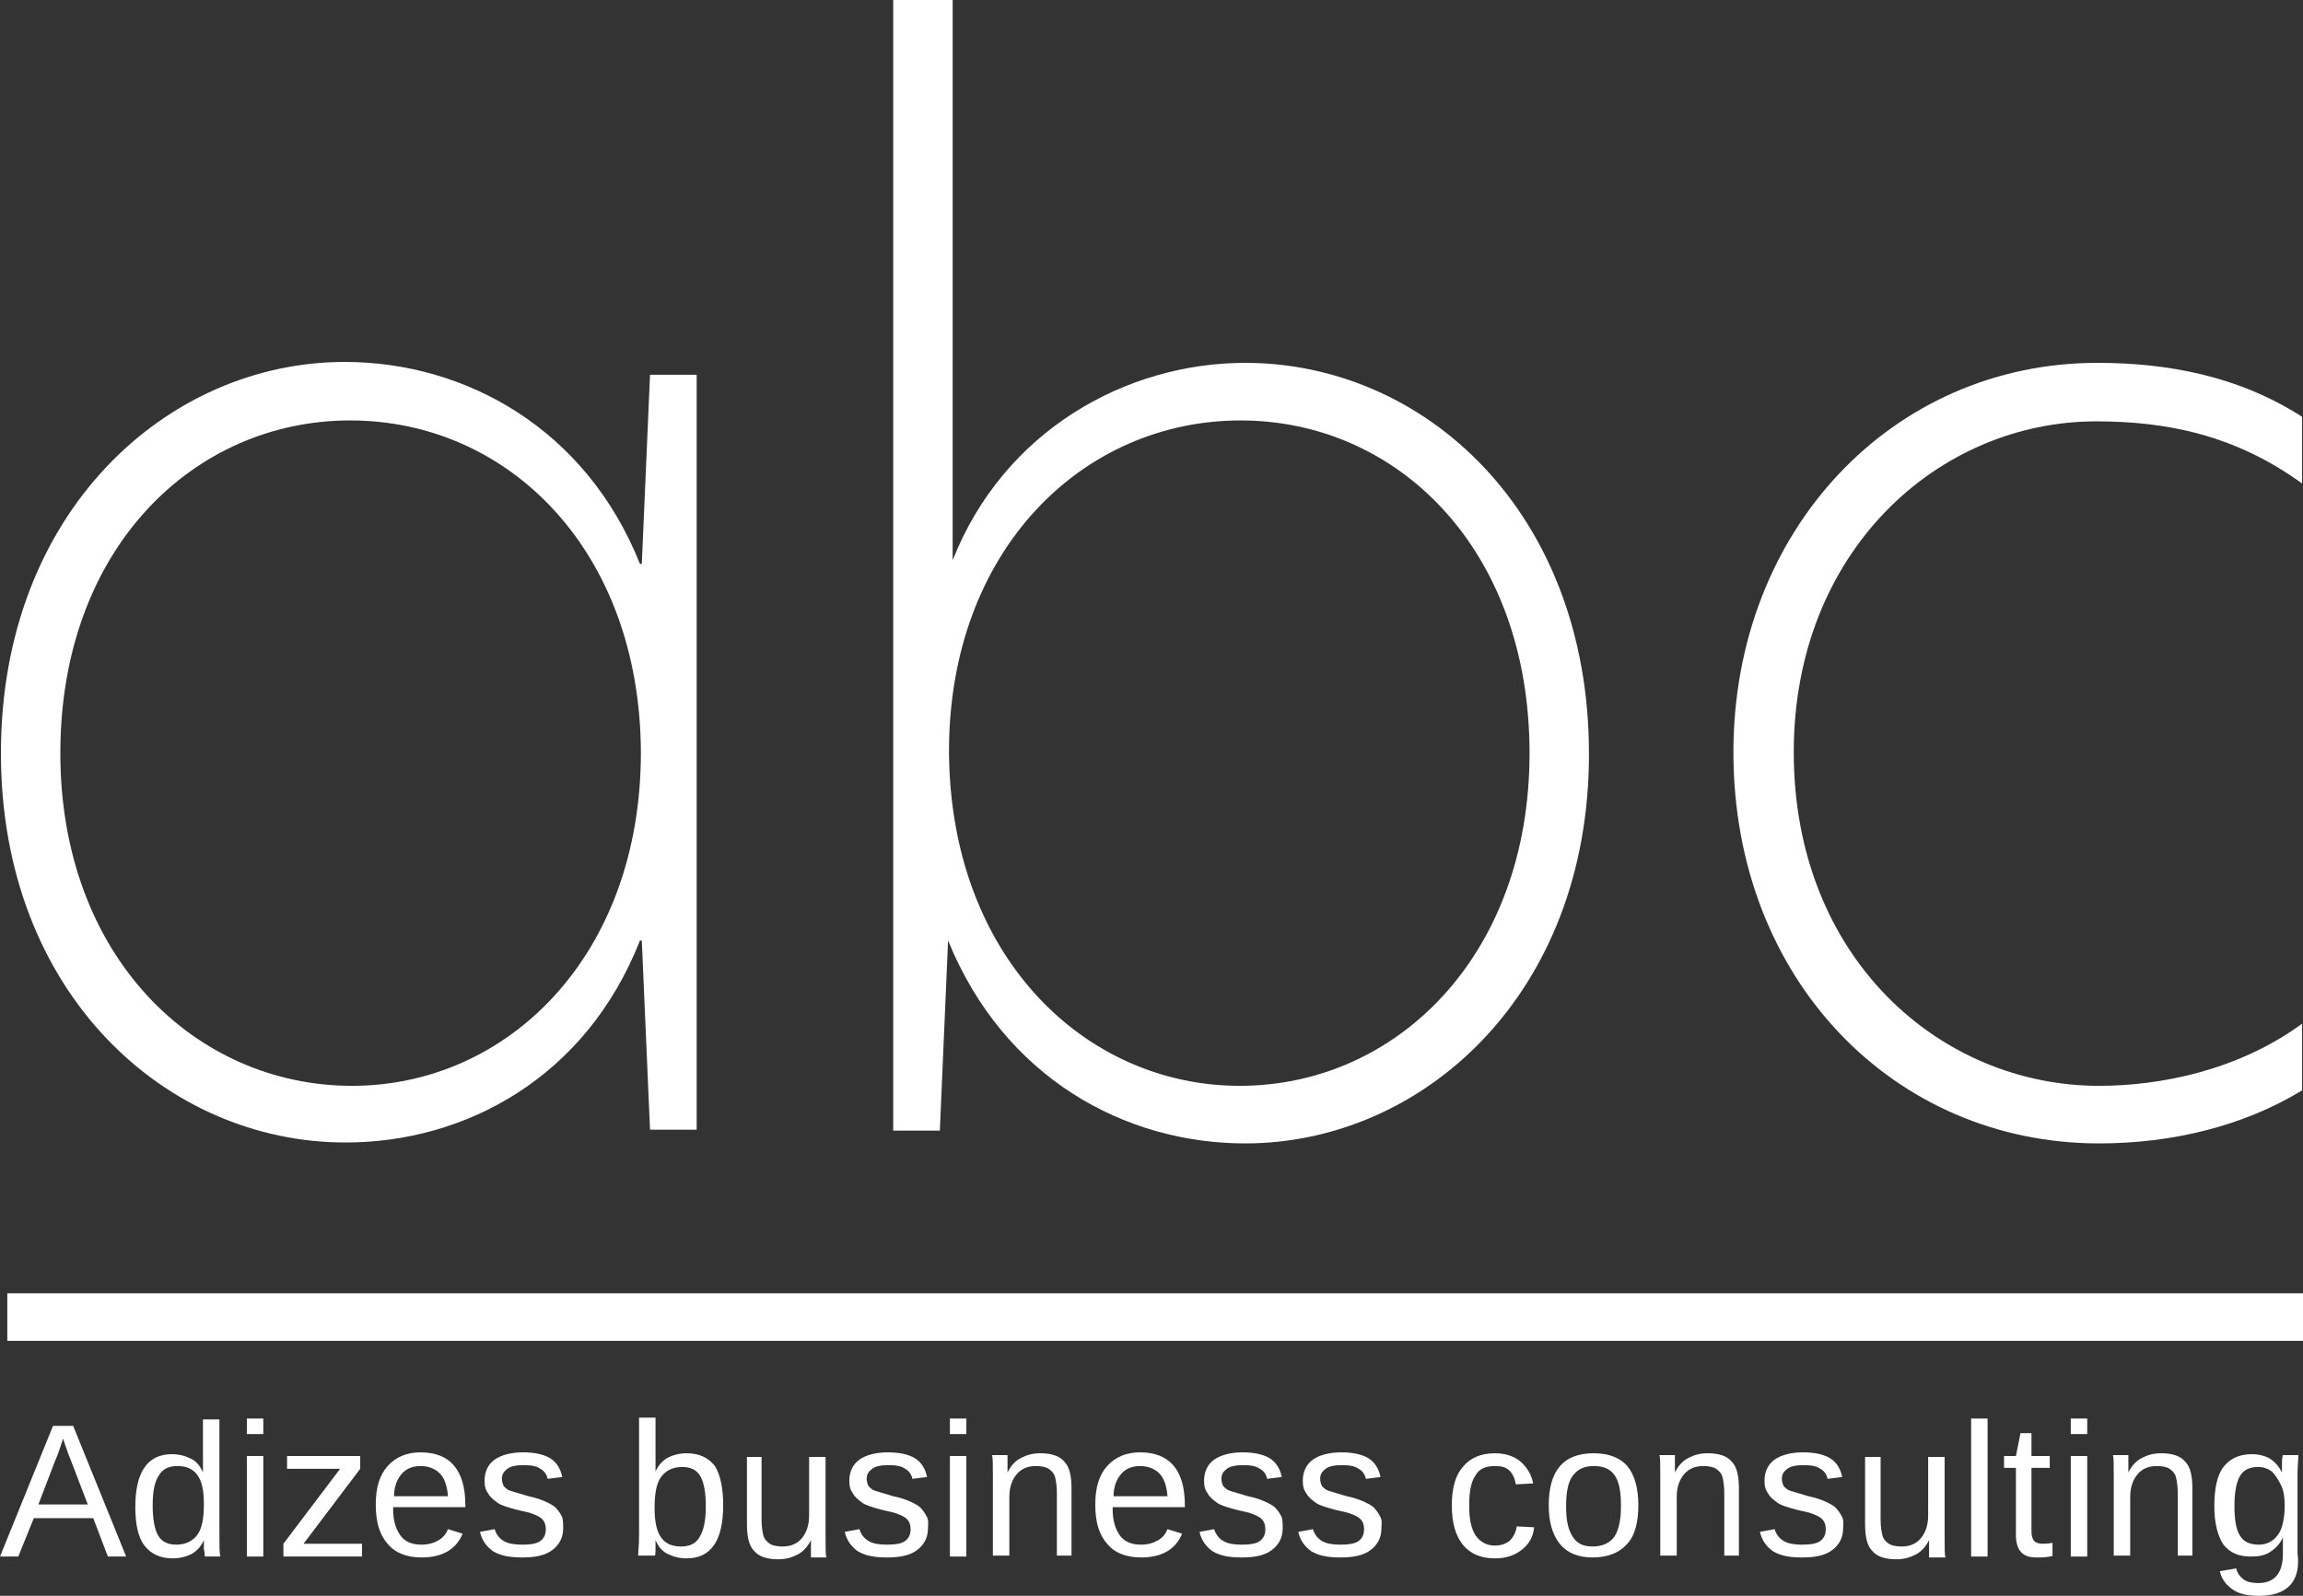
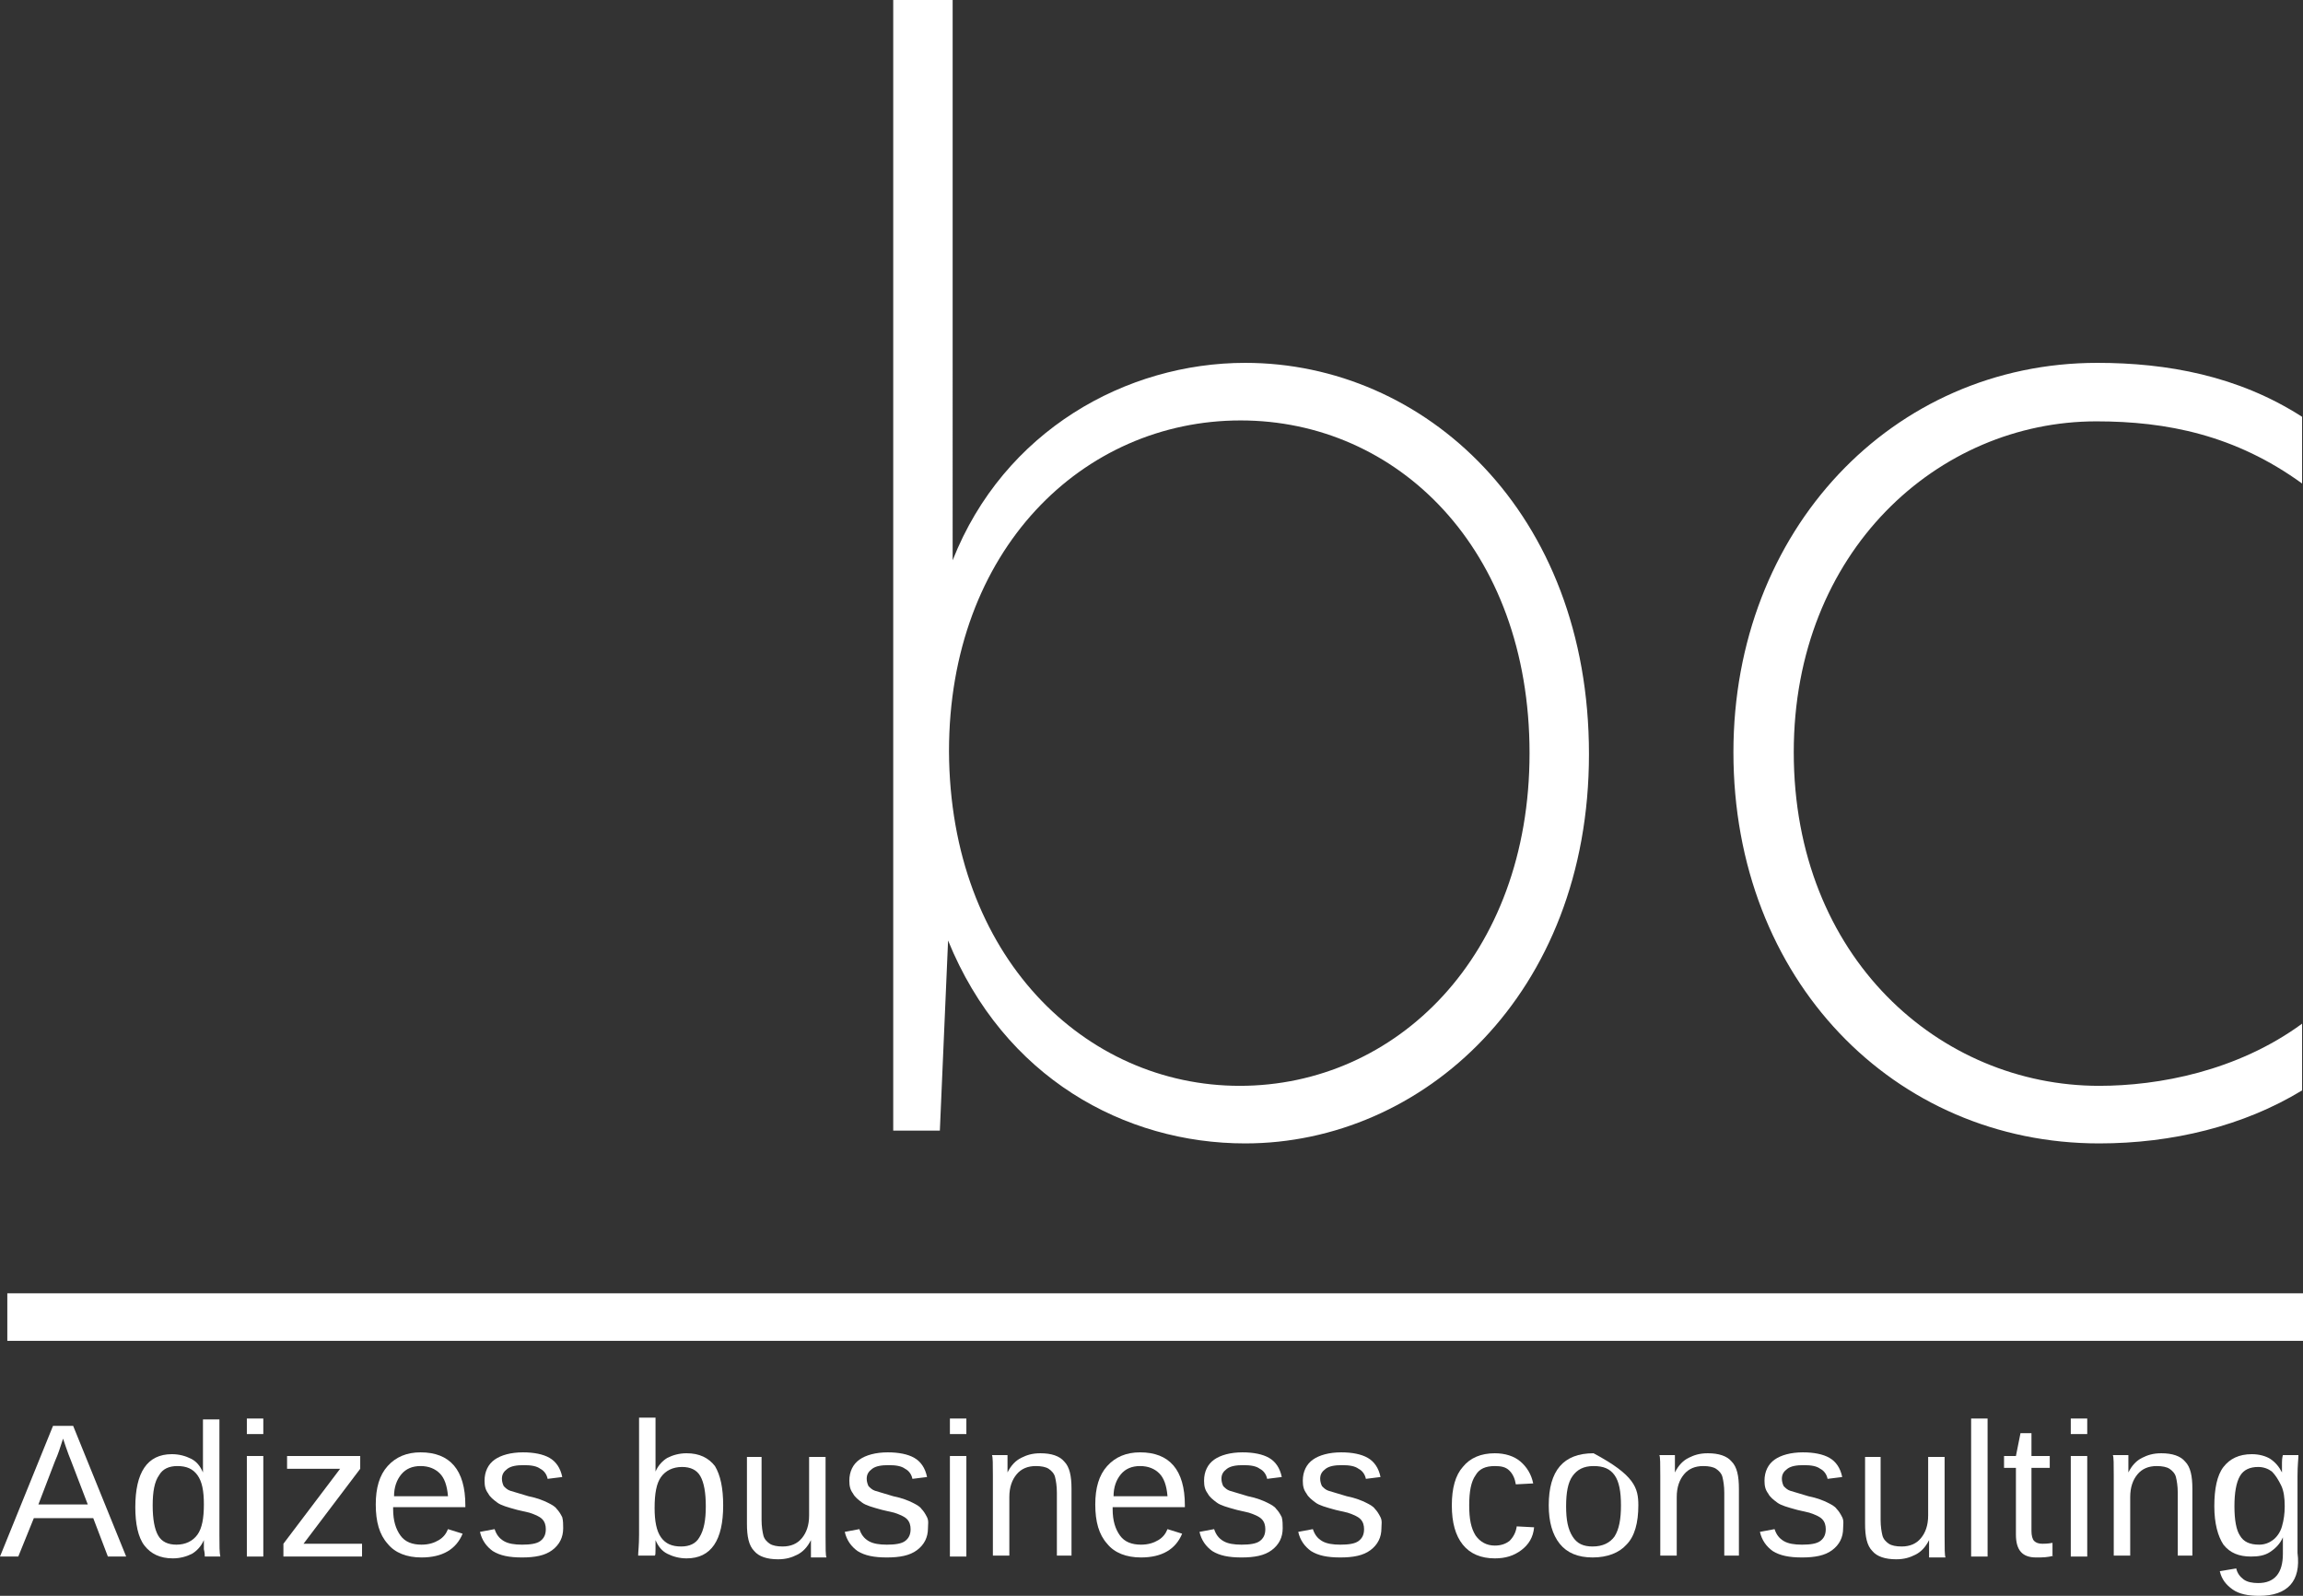
<svg xmlns="http://www.w3.org/2000/svg" id="Layer_2" x="0px" y="0px" viewBox="0 0 251.9 174.6" style="enable-background:new 0 0 251.9 174.6;" xml:space="preserve">
  <rect x="0" y="0" width="251.9" height="174.6" fill="#333333" stroke="none" />
  <style type="text/css"> .st0{fill:#FFFFFF;} </style>
  <g>
    <g>
      <g>
        <path class="st0" d="M11.8,170.3l-1.6-4.2H3.7L2,170.3H0l5.8-14.3h2.2l5.8,14.3H11.8z M6.9,157.4l-0.1,0.3 c-0.2,0.6-0.4,1.3-0.8,2.2l-1.8,4.7h5.4l-1.8-4.7c-0.2-0.5-0.4-1-0.6-1.6L6.9,157.4z" />
        <path class="st0" d="M22.3,168.5c-0.3,0.7-0.8,1.2-1.3,1.5c-0.6,0.3-1.3,0.5-2.1,0.5c-1.4,0-2.4-0.5-3.1-1.4 c-0.7-0.9-1-2.4-1-4.2c0-3.8,1.3-5.8,4-5.8c0.8,0,1.5,0.2,2.1,0.5c0.6,0.3,1,0.8,1.3,1.5h0l0-1.2v-4.6h1.8V168 c0,1.1,0,1.9,0.1,2.3h-1.7c0-0.1,0-0.4-0.1-0.8C22.3,169.1,22.3,168.8,22.3,168.5L22.3,168.5z M16.7,164.7c0,1.5,0.2,2.6,0.6,3.3 c0.4,0.7,1.1,1,2,1c1,0,1.8-0.4,2.3-1.1c0.5-0.7,0.7-1.8,0.7-3.3c0-1.5-0.2-2.5-0.7-3.2c-0.5-0.7-1.2-1-2.2-1c-0.9,0-1.6,0.3-2,1 C16.9,162.1,16.7,163.2,16.7,164.7z" />
        <path class="st0" d="M27,156.9v-1.7h1.8v1.7H27z M27,170.3v-11h1.8v11H27z" />
        <path class="st0" d="M31,170.3v-1.4l6.2-8.2h-5.8v-1.4h8v1.4l-6.2,8.2h6.4v1.4H31z" />
        <path class="st0" d="M43,165.1c0,1.3,0.3,2.2,0.8,2.9c0.5,0.7,1.3,1,2.3,1c0.8,0,1.4-0.2,1.9-0.5c0.5-0.3,0.8-0.7,1-1.2l1.6,0.5 c-0.7,1.7-2.2,2.6-4.5,2.6c-1.6,0-2.9-0.5-3.7-1.5c-0.9-1-1.3-2.4-1.3-4.3c0-1.8,0.4-3.2,1.3-4.2c0.9-1,2.1-1.5,3.6-1.5 c3.2,0,4.9,1.9,4.9,5.8v0.2H43z M49,163.7c-0.1-1.2-0.4-2-0.9-2.5c-0.5-0.5-1.2-0.8-2.1-0.8c-0.9,0-1.6,0.3-2.1,0.9 c-0.5,0.6-0.8,1.4-0.8,2.4H49z" />
        <path class="st0" d="M61.6,167.2c0,1-0.4,1.8-1.2,2.4c-0.8,0.6-1.9,0.8-3.3,0.8c-1.4,0-2.4-0.2-3.2-0.7c-0.7-0.5-1.2-1.2-1.4-2.1 l1.6-0.3c0.2,0.6,0.5,1,1,1.3c0.5,0.3,1.2,0.4,2,0.4c0.9,0,1.6-0.1,2-0.4c0.4-0.3,0.6-0.7,0.6-1.3c0-0.4-0.1-0.8-0.4-1.1 c-0.3-0.3-0.8-0.5-1.4-0.7l-1.3-0.3c-1.1-0.3-1.8-0.5-2.2-0.8c-0.4-0.3-0.8-0.6-1-1c-0.3-0.4-0.4-0.8-0.4-1.4 c0-1,0.4-1.8,1.1-2.3c0.7-0.5,1.8-0.8,3.1-0.8c1.2,0,2.2,0.2,2.9,0.6c0.7,0.4,1.2,1.1,1.4,2.1l-1.6,0.2c-0.1-0.5-0.4-0.9-0.8-1.1 c-0.4-0.3-1-0.4-1.8-0.4c-0.8,0-1.4,0.1-1.8,0.4c-0.4,0.3-0.6,0.6-0.6,1.1c0,0.3,0.1,0.6,0.2,0.8c0.2,0.2,0.4,0.4,0.7,0.5 c0.3,0.1,1,0.3,2,0.6c1,0.2,1.7,0.5,2.1,0.7s0.8,0.4,1,0.7c0.2,0.2,0.4,0.5,0.6,0.9C61.6,166.4,61.6,166.8,61.6,167.2z" />
        <path class="st0" d="M79.1,164.7c0,3.8-1.3,5.8-4,5.8c-0.8,0-1.5-0.2-2.1-0.5c-0.6-0.3-1-0.8-1.3-1.5h0c0,0.2,0,0.5,0,1 c0,0.4,0,0.7-0.1,0.7h-1.8c0-0.4,0.1-1.1,0.1-2.3v-12.8h1.8v4.3c0,0.4,0,1,0,1.6h0c0.3-0.7,0.8-1.2,1.3-1.5 c0.6-0.3,1.3-0.5,2.1-0.5c1.4,0,2.4,0.5,3.1,1.4C78.8,161.4,79.1,162.8,79.1,164.7z M77.2,164.8c0-1.5-0.2-2.6-0.6-3.3 c-0.4-0.7-1.1-1-2-1c-1,0-1.8,0.4-2.3,1.1c-0.5,0.7-0.7,1.8-0.7,3.4c0,1.4,0.2,2.5,0.7,3.2c0.5,0.7,1.2,1,2.2,1 c0.9,0,1.6-0.3,2-1C77,167.4,77.2,166.3,77.2,164.8z" />
        <path class="st0" d="M83.3,159.3v7c0,0.7,0.1,1.3,0.2,1.7c0.1,0.4,0.4,0.7,0.7,0.9c0.3,0.2,0.8,0.3,1.4,0.3 c0.9,0,1.6-0.3,2.1-0.9c0.5-0.6,0.8-1.4,0.8-2.5v-6.4h1.8v8.7c0,1.3,0,2.1,0.1,2.3h-1.7c0,0,0-0.1,0-0.3c0-0.1,0-0.3,0-0.5 c0-0.2,0-0.6,0-1.1h0c-0.4,0.8-0.9,1.3-1.5,1.6c-0.6,0.3-1.2,0.5-2.1,0.5c-1.2,0-2.1-0.3-2.6-0.9c-0.6-0.6-0.8-1.6-0.8-3v-7.3 H83.3z" />
        <path class="st0" d="M101.5,167.2c0,1-0.4,1.8-1.2,2.4c-0.8,0.6-1.9,0.8-3.3,0.8c-1.4,0-2.4-0.2-3.2-0.7 c-0.7-0.5-1.2-1.2-1.4-2.1l1.6-0.3c0.2,0.6,0.5,1,1,1.3c0.5,0.3,1.2,0.4,2,0.4c0.9,0,1.6-0.1,2-0.4c0.4-0.3,0.6-0.7,0.6-1.3 c0-0.4-0.1-0.8-0.4-1.1c-0.3-0.3-0.8-0.5-1.4-0.7l-1.3-0.3c-1.1-0.3-1.8-0.5-2.2-0.8c-0.4-0.3-0.8-0.6-1-1 c-0.3-0.4-0.4-0.8-0.4-1.4c0-1,0.4-1.8,1.1-2.3s1.8-0.8,3.1-0.8c1.2,0,2.2,0.2,2.9,0.6c0.7,0.4,1.2,1.1,1.4,2.1l-1.6,0.2 c-0.1-0.5-0.4-0.9-0.8-1.1c-0.4-0.3-1-0.4-1.8-0.4c-0.8,0-1.4,0.1-1.8,0.4c-0.4,0.3-0.6,0.6-0.6,1.1c0,0.3,0.1,0.6,0.2,0.8 c0.2,0.2,0.4,0.4,0.7,0.5c0.3,0.1,1,0.3,2,0.6c1,0.2,1.7,0.5,2.1,0.7s0.8,0.4,1,0.7c0.2,0.2,0.4,0.5,0.6,0.9 S101.5,166.8,101.5,167.2z" />
        <path class="st0" d="M103.9,156.9v-1.7h1.8v1.7H103.9z M103.9,170.3v-11h1.8v11H103.9z" />
        <path class="st0" d="M115.6,170.3v-7c0-0.7-0.1-1.3-0.2-1.7c-0.1-0.4-0.4-0.7-0.7-0.9c-0.3-0.2-0.8-0.3-1.4-0.3 c-0.9,0-1.6,0.3-2.1,0.9c-0.5,0.6-0.8,1.4-0.8,2.5v6.4h-1.8v-8.7c0-1.3,0-2.1-0.1-2.3h1.7c0,0,0,0.1,0,0.3c0,0.1,0,0.3,0,0.5 c0,0.2,0,0.6,0,1.1h0c0.4-0.8,0.9-1.3,1.5-1.6c0.6-0.3,1.2-0.5,2.1-0.5c1.2,0,2.1,0.3,2.6,0.9c0.6,0.6,0.8,1.6,0.8,3v7.3H115.6z" />
        <path class="st0" d="M121.7,165.1c0,1.3,0.3,2.2,0.8,2.9c0.5,0.7,1.3,1,2.3,1c0.8,0,1.4-0.2,1.9-0.5c0.5-0.3,0.8-0.7,1-1.2 l1.6,0.5c-0.7,1.7-2.2,2.6-4.5,2.6c-1.6,0-2.9-0.5-3.7-1.5c-0.9-1-1.3-2.4-1.3-4.3c0-1.8,0.4-3.2,1.3-4.2c0.9-1,2.1-1.5,3.6-1.5 c3.2,0,4.9,1.9,4.9,5.8v0.2H121.7z M127.7,163.7c-0.1-1.2-0.4-2-0.9-2.5c-0.5-0.5-1.2-0.8-2.1-0.8c-0.9,0-1.6,0.3-2.1,0.9 c-0.5,0.6-0.8,1.4-0.8,2.4H127.7z" />
        <path class="st0" d="M140.3,167.2c0,1-0.4,1.8-1.2,2.4c-0.8,0.6-1.9,0.8-3.3,0.8c-1.4,0-2.4-0.2-3.2-0.7 c-0.7-0.5-1.2-1.2-1.4-2.1l1.6-0.3c0.2,0.6,0.5,1,1,1.3c0.5,0.3,1.2,0.4,2,0.4c0.9,0,1.6-0.1,2-0.4c0.4-0.3,0.6-0.7,0.6-1.3 c0-0.4-0.1-0.8-0.4-1.1c-0.3-0.3-0.8-0.5-1.4-0.7l-1.3-0.3c-1.1-0.3-1.8-0.5-2.2-0.8s-0.8-0.6-1-1c-0.3-0.4-0.4-0.8-0.4-1.4 c0-1,0.4-1.8,1.1-2.3c0.7-0.5,1.8-0.8,3.1-0.8c1.2,0,2.2,0.2,2.9,0.6s1.2,1.1,1.4,2.1l-1.6,0.2c-0.1-0.5-0.4-0.9-0.8-1.1 c-0.4-0.3-1-0.4-1.8-0.4c-0.8,0-1.4,0.1-1.8,0.4c-0.4,0.3-0.6,0.6-0.6,1.1c0,0.3,0.1,0.6,0.2,0.8c0.2,0.2,0.4,0.4,0.7,0.5 c0.3,0.1,1,0.3,2,0.6c1,0.2,1.7,0.5,2.1,0.7s0.8,0.4,1,0.7c0.2,0.2,0.4,0.5,0.6,0.9C140.3,166.4,140.3,166.8,140.3,167.2z" />
        <path class="st0" d="M151.1,167.2c0,1-0.4,1.8-1.2,2.4c-0.8,0.6-1.9,0.8-3.3,0.8c-1.4,0-2.4-0.2-3.2-0.7 c-0.7-0.5-1.2-1.2-1.4-2.1l1.6-0.3c0.2,0.6,0.5,1,1,1.3c0.5,0.3,1.2,0.4,2,0.4c0.9,0,1.6-0.1,2-0.4c0.4-0.3,0.6-0.7,0.6-1.3 c0-0.4-0.1-0.8-0.4-1.1c-0.3-0.3-0.8-0.5-1.4-0.7l-1.3-0.3c-1.1-0.3-1.8-0.5-2.2-0.8s-0.8-0.6-1-1c-0.3-0.4-0.4-0.8-0.4-1.4 c0-1,0.4-1.8,1.1-2.3c0.7-0.5,1.8-0.8,3.1-0.8c1.2,0,2.2,0.2,2.9,0.6c0.7,0.4,1.2,1.1,1.4,2.1l-1.6,0.2c-0.1-0.5-0.4-0.9-0.8-1.1 c-0.4-0.3-1-0.4-1.8-0.4c-0.8,0-1.4,0.1-1.8,0.4c-0.4,0.3-0.6,0.6-0.6,1.1c0,0.3,0.1,0.6,0.2,0.8c0.2,0.2,0.4,0.4,0.7,0.5 c0.3,0.1,1,0.3,2,0.6c1,0.2,1.7,0.5,2.1,0.7s0.8,0.4,1,0.7c0.2,0.2,0.4,0.5,0.6,0.9S151.1,166.8,151.1,167.2z" />
        <path class="st0" d="M160.7,164.7c0,1.5,0.2,2.5,0.7,3.3c0.5,0.7,1.2,1.1,2.1,1.1c0.7,0,1.2-0.2,1.6-0.5c0.4-0.4,0.7-0.9,0.8-1.6 l1.9,0.1c-0.1,1.1-0.6,1.9-1.4,2.5c-0.8,0.6-1.7,0.9-2.9,0.9c-1.5,0-2.7-0.5-3.5-1.5s-1.2-2.4-1.2-4.3c0-1.9,0.4-3.3,1.2-4.2 c0.8-1,2-1.5,3.5-1.5c1.1,0,2.1,0.3,2.8,0.9c0.7,0.6,1.2,1.4,1.4,2.4l-1.9,0.1c-0.1-0.6-0.3-1.1-0.7-1.5 c-0.4-0.4-0.9-0.5-1.6-0.5c-1,0-1.7,0.3-2.1,1C160.9,162.1,160.7,163.2,160.7,164.7z" />
-         <path class="st0" d="M179.2,164.7c0,1.9-0.4,3.4-1.3,4.3c-0.8,0.9-2.1,1.4-3.7,1.4c-1.6,0-2.8-0.5-3.6-1.5 c-0.8-1-1.2-2.4-1.2-4.2c0-3.8,1.6-5.7,4.9-5.7c1.7,0,2.9,0.5,3.7,1.4C178.8,161.4,179.2,162.8,179.2,164.7z M177.3,164.7 c0-1.5-0.2-2.6-0.7-3.3s-1.2-1-2.3-1c-1.1,0-1.8,0.4-2.3,1.1c-0.5,0.7-0.7,1.8-0.7,3.3c0,1.5,0.2,2.5,0.7,3.3s1.2,1.1,2.2,1.1 c1.1,0,1.9-0.4,2.4-1.1C177.1,167.3,177.3,166.2,177.3,164.7z" />
+         <path class="st0" d="M179.2,164.7c0,1.9-0.4,3.4-1.3,4.3c-0.8,0.9-2.1,1.4-3.7,1.4c-1.6,0-2.8-0.5-3.6-1.5 c-0.8-1-1.2-2.4-1.2-4.2c0-3.8,1.6-5.7,4.9-5.7C178.8,161.4,179.2,162.8,179.2,164.7z M177.3,164.7 c0-1.5-0.2-2.6-0.7-3.3s-1.2-1-2.3-1c-1.1,0-1.8,0.4-2.3,1.1c-0.5,0.7-0.7,1.8-0.7,3.3c0,1.5,0.2,2.5,0.7,3.3s1.2,1.1,2.2,1.1 c1.1,0,1.9-0.4,2.4-1.1C177.1,167.3,177.3,166.2,177.3,164.7z" />
        <path class="st0" d="M188.6,170.3v-7c0-0.7-0.1-1.3-0.2-1.7s-0.4-0.7-0.7-0.9c-0.3-0.2-0.8-0.3-1.4-0.3c-0.9,0-1.6,0.3-2.1,0.9 c-0.5,0.6-0.8,1.4-0.8,2.5v6.4h-1.8v-8.7c0-1.3,0-2.1-0.1-2.3h1.7c0,0,0,0.1,0,0.3c0,0.1,0,0.3,0,0.5c0,0.2,0,0.6,0,1.1h0 c0.4-0.8,0.9-1.3,1.5-1.6c0.6-0.3,1.2-0.5,2.1-0.5c1.2,0,2.1,0.3,2.6,0.9c0.6,0.6,0.8,1.6,0.8,3v7.3H188.6z" />
        <path class="st0" d="M201.6,167.2c0,1-0.4,1.8-1.2,2.4c-0.8,0.6-1.9,0.8-3.3,0.8c-1.4,0-2.4-0.2-3.2-0.7 c-0.7-0.5-1.2-1.2-1.4-2.1l1.6-0.3c0.2,0.6,0.5,1,1,1.3c0.5,0.3,1.2,0.4,2,0.4c0.9,0,1.6-0.1,2-0.4c0.4-0.3,0.6-0.7,0.6-1.3 c0-0.4-0.1-0.8-0.4-1.1c-0.3-0.3-0.8-0.5-1.4-0.7l-1.3-0.3c-1.1-0.3-1.8-0.5-2.2-0.8s-0.8-0.6-1-1c-0.3-0.4-0.4-0.8-0.4-1.4 c0-1,0.4-1.8,1.1-2.3c0.7-0.5,1.8-0.8,3.1-0.8c1.2,0,2.2,0.2,2.9,0.6s1.2,1.1,1.4,2.1l-1.6,0.2c-0.1-0.5-0.4-0.9-0.8-1.1 c-0.4-0.3-1-0.4-1.8-0.4c-0.8,0-1.4,0.1-1.8,0.4c-0.4,0.3-0.6,0.6-0.6,1.1c0,0.3,0.1,0.6,0.2,0.8c0.2,0.2,0.4,0.4,0.7,0.5 c0.3,0.1,1,0.3,2,0.6c1,0.2,1.7,0.5,2.1,0.7s0.8,0.4,1,0.7c0.2,0.2,0.4,0.5,0.6,0.9S201.6,166.8,201.6,167.2z" />
        <path class="st0" d="M205.7,159.3v7c0,0.7,0.1,1.3,0.2,1.7c0.1,0.4,0.4,0.7,0.7,0.9c0.3,0.2,0.8,0.3,1.4,0.3 c0.9,0,1.6-0.3,2.1-0.9c0.5-0.6,0.8-1.4,0.8-2.5v-6.4h1.8v8.7c0,1.3,0,2.1,0.1,2.3H211c0,0,0-0.1,0-0.3c0-0.1,0-0.3,0-0.5 c0-0.2,0-0.6,0-1.1h0c-0.4,0.8-0.9,1.3-1.5,1.6c-0.6,0.3-1.2,0.5-2.1,0.5c-1.2,0-2.1-0.3-2.6-0.9c-0.6-0.6-0.8-1.6-0.8-3v-7.3 H205.7z" />
        <path class="st0" d="M215.6,170.3v-15.1h1.8v15.1H215.6z" />
        <path class="st0" d="M224.6,170.2c-0.6,0.2-1.2,0.2-1.9,0.2c-1.5,0-2.2-0.8-2.2-2.5v-7.3h-1.3v-1.3h1.3l0.5-2.5h1.2v2.5h2v1.3h-2 v6.9c0,0.5,0.1,0.9,0.3,1.1c0.2,0.2,0.5,0.3,0.9,0.3c0.2,0,0.6,0,1.1-0.1V170.2z" />
        <path class="st0" d="M226.5,156.9v-1.7h1.8v1.7H226.5z M226.5,170.3v-11h1.8v11H226.5z" />
        <path class="st0" d="M238.2,170.3v-7c0-0.7-0.1-1.3-0.2-1.7c-0.1-0.4-0.4-0.7-0.7-0.9c-0.3-0.2-0.8-0.3-1.4-0.3 c-0.9,0-1.6,0.3-2.1,0.9c-0.5,0.6-0.8,1.4-0.8,2.5v6.4h-1.8v-8.7c0-1.3,0-2.1-0.1-2.3h1.7c0,0,0,0.1,0,0.3c0,0.1,0,0.3,0,0.5 c0,0.2,0,0.6,0,1.1h0c0.4-0.8,0.9-1.3,1.5-1.6c0.6-0.3,1.2-0.5,2.1-0.5c1.2,0,2.1,0.3,2.6,0.9c0.6,0.6,0.8,1.6,0.8,3v7.3H238.2z" />
        <path class="st0" d="M247.1,174.6c-1.2,0-2.2-0.2-2.9-0.7c-0.7-0.5-1.2-1.1-1.4-2l1.8-0.3c0.1,0.5,0.4,0.9,0.8,1.2 c0.4,0.3,1,0.4,1.6,0.4c1.8,0,2.7-1.1,2.7-3.2v-1.8h0c-0.3,0.7-0.8,1.2-1.4,1.6c-0.6,0.4-1.3,0.5-2.1,0.5c-1.3,0-2.3-0.4-3-1.3 c-0.6-0.9-1-2.3-1-4.2c0-1.9,0.3-3.4,1-4.3c0.7-0.9,1.7-1.4,3.1-1.4c0.8,0,1.5,0.2,2,0.5c0.6,0.4,1,0.9,1.3,1.5h0 c0-0.2,0-0.6,0-1.1c0-0.5,0.1-0.8,0.1-0.8h1.7c0,0.4-0.1,1.1-0.1,2.3v8.4C251.7,173,250.2,174.6,247.1,174.6z M249.9,164.8 c0-0.9-0.1-1.7-0.4-2.3s-0.6-1.1-1-1.5c-0.4-0.3-0.9-0.5-1.5-0.5c-0.9,0-1.6,0.3-2,1c-0.4,0.7-0.6,1.8-0.6,3.3 c0,1.5,0.2,2.6,0.6,3.2c0.4,0.7,1.1,1,2.1,1c0.6,0,1.1-0.2,1.5-0.5c0.4-0.3,0.8-0.8,1-1.5S249.9,165.6,249.9,164.8z" />
      </g>
    </g>
-     <path class="st0" d="M0.1,82.4c0-26.4,18.2-42.8,37.6-42.8c13.2,0,26.4,7.3,32.3,22.1h0.2l0.9-20.7h5.1v82.6h-5.1l-0.9-20.7H70 C64.1,117.9,50.9,125,37.8,125C18.2,125,0.1,108.7,0.1,82.4z M38.5,118.8c17,0,31.6-14.2,31.6-36.5C70,60.2,55.6,46,38.3,46 C21.2,46,6.6,60,6.6,82.4C6.6,104.7,21.4,118.8,38.5,118.8z" />
    <path class="st0" d="M104.2,61.3c5.6-14.2,19-21.6,32-21.6c19.6,0,37.6,16.3,37.6,42.8c0,26.3-18.2,42.6-37.6,42.6 c-13.2,0-26.4-7.2-32.5-22.2l-0.9,20.8h-5.1V0h6.5V61.3z M135.6,118.8c17.1,0,31.7-14.2,31.7-36.4c0-22.4-14.5-36.4-31.6-36.4 c-17.3,0-31.9,14.2-31.9,36.2C103.9,104.7,118.7,118.8,135.6,118.8z" />
    <rect x="0.8" y="141.5" class="st0" width="251.1" height="5.2" />
    <path class="st0" d="M229.6,118.8c6.5,0,15.1-1.6,22.2-6.8v7.3c-6.4,3.9-14.2,5.8-22.2,5.8c-22.4,0-40-17.9-40-42.8 c0-24.3,17.4-42.6,39.8-42.6c7.6,0,15.4,1.4,22.4,5.9v7.3c-7.3-5.3-14.8-6.8-22.5-6.8c-17.3,0-33.1,14.2-33.1,36.2 C196.2,104.8,212.2,118.8,229.6,118.8z" />
  </g>
</svg>